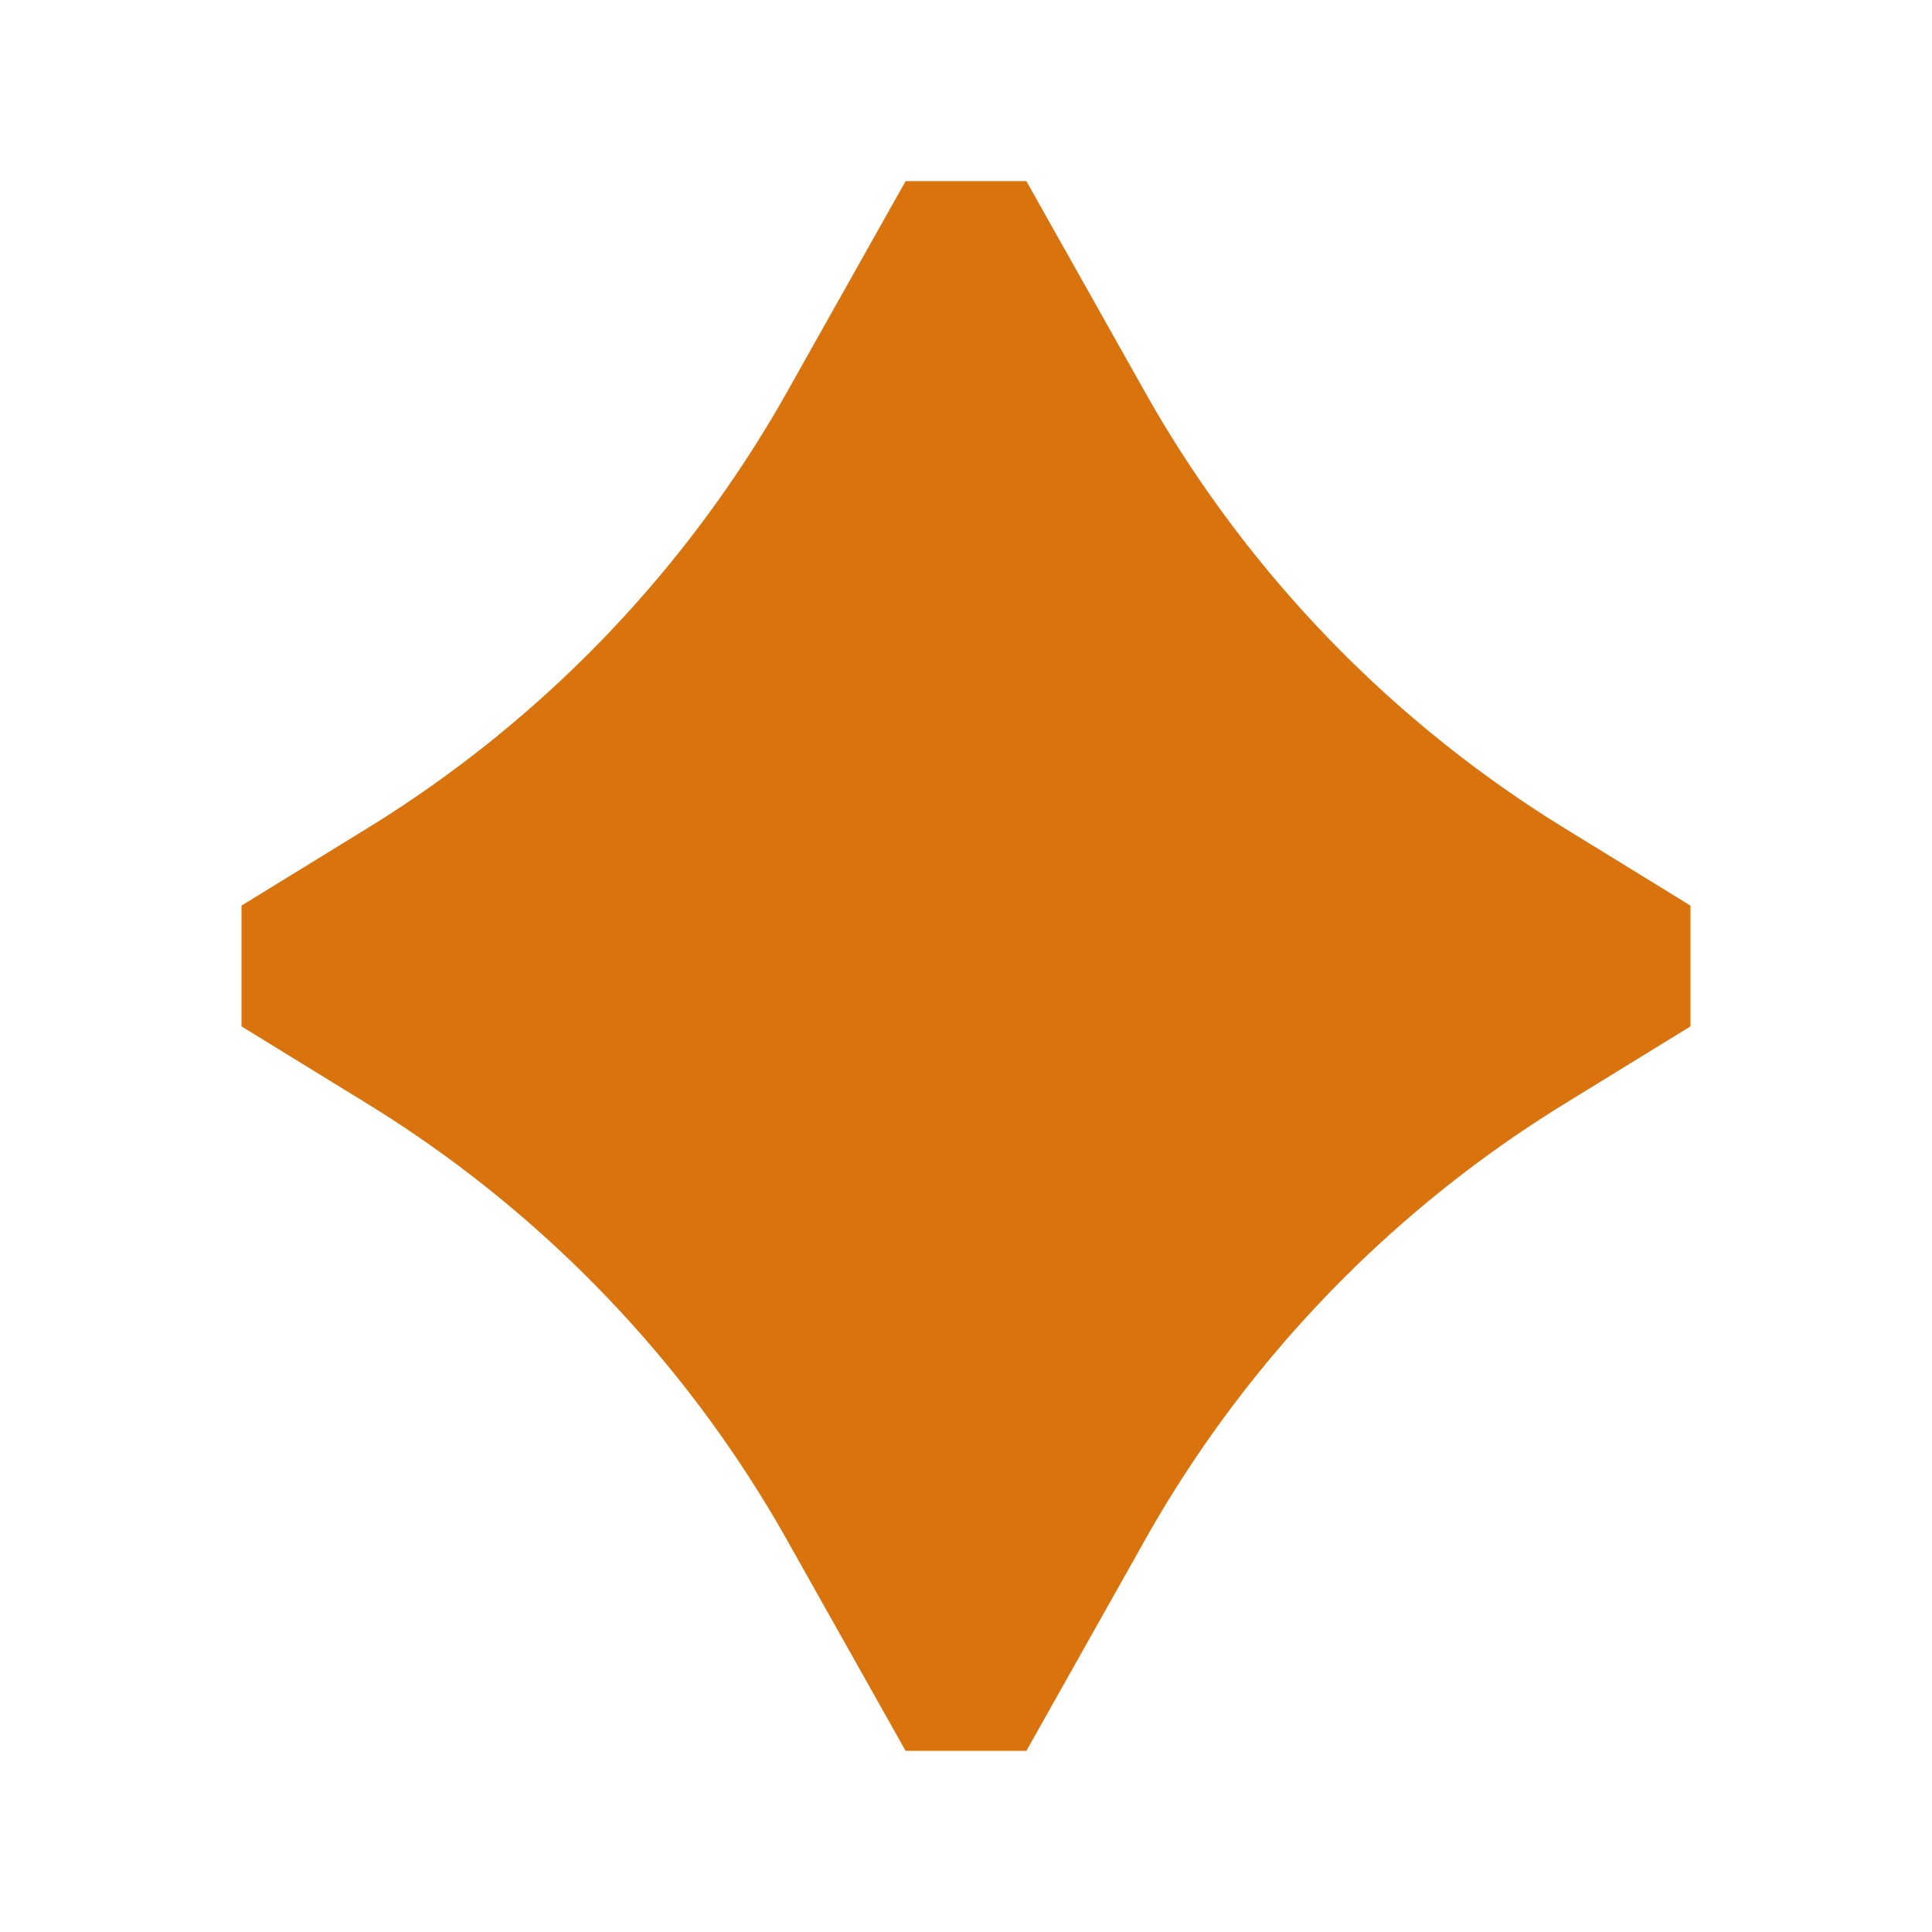
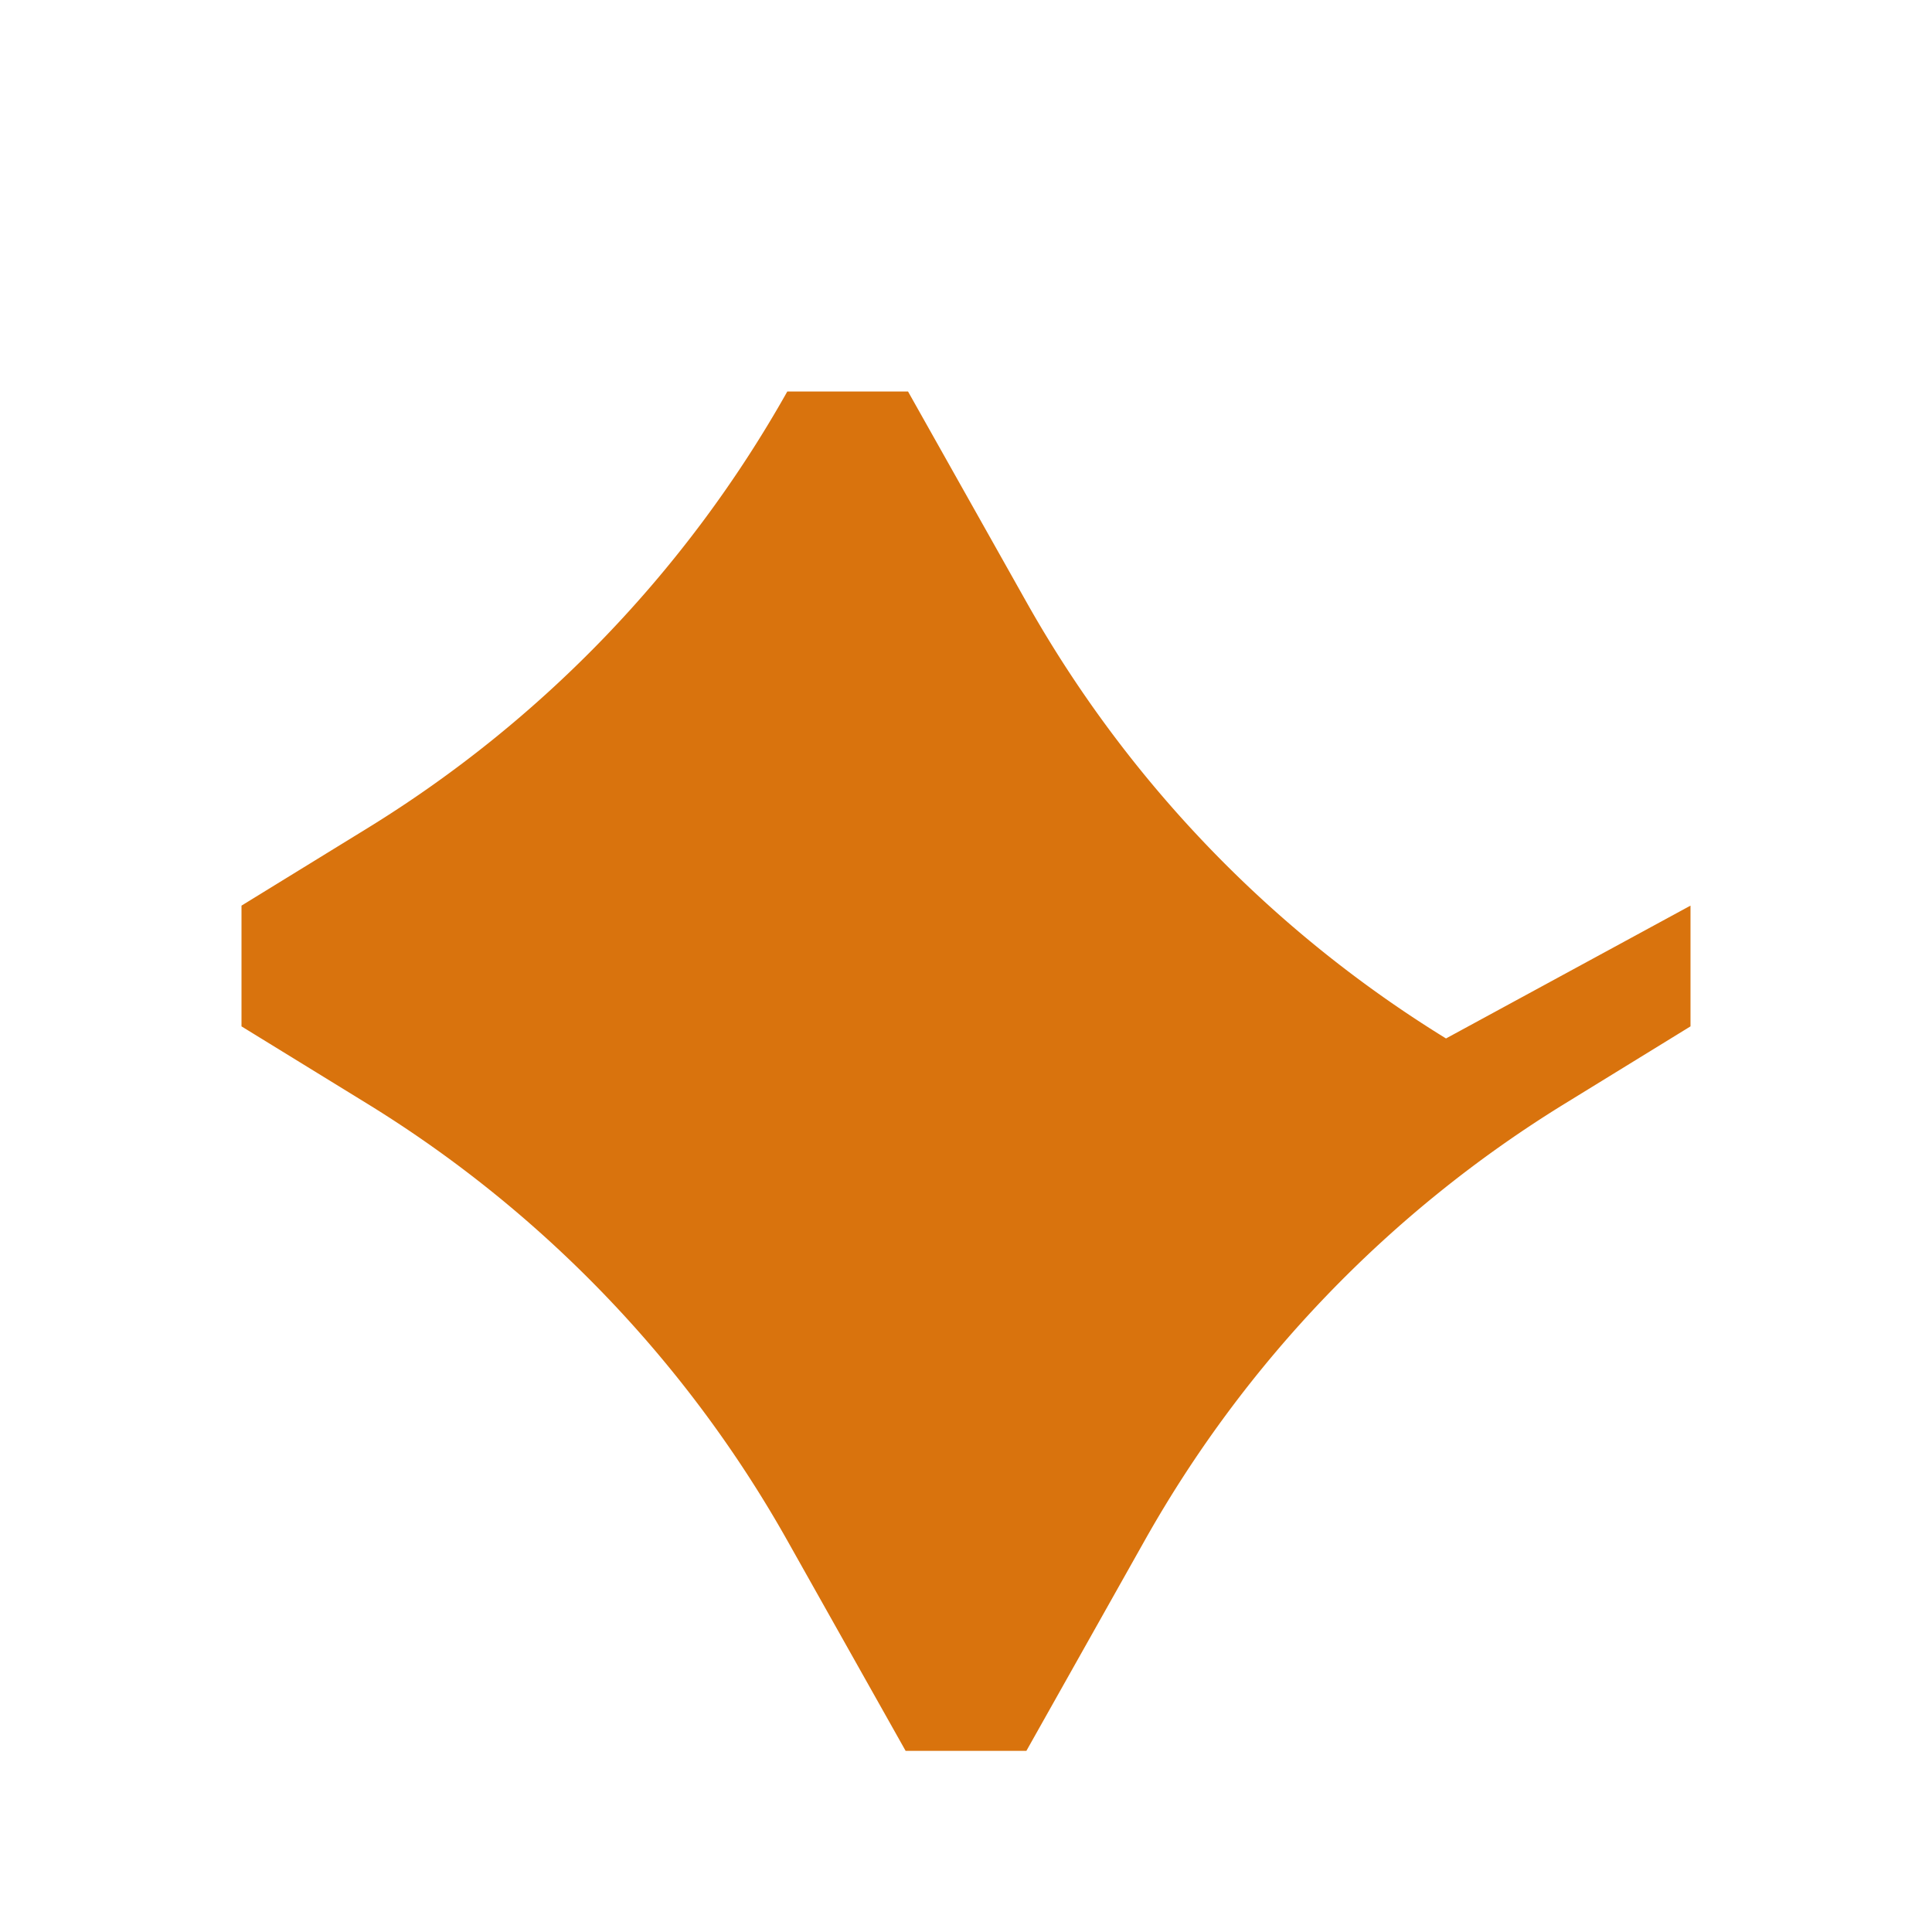
<svg xmlns="http://www.w3.org/2000/svg" viewBox="0 0 20 20" fill="#d9730d">
-   <path d="M17.5 9.375v1.25l-1.306.803a12.5 12.5 0 0 0-4.344 4.519l-1.225 2.178h-1.25L8.15 15.947a12.5 12.5 0 0 0-4.344-4.519L2.5 10.625v-1.25l1.306-.803A12.5 12.5 0 0 0 8.15 4.053l1.225-2.178h1.25l1.225 2.178a12.5 12.5 0 0 0 4.344 4.519z" fill="#d9730d" />
+   <path d="M17.5 9.375v1.25l-1.306.803a12.5 12.5 0 0 0-4.344 4.519l-1.225 2.178h-1.25L8.15 15.947a12.5 12.5 0 0 0-4.344-4.519L2.5 10.625v-1.25l1.306-.803A12.5 12.5 0 0 0 8.15 4.053h1.25l1.225 2.178a12.5 12.5 0 0 0 4.344 4.519z" fill="#d9730d" />
</svg>